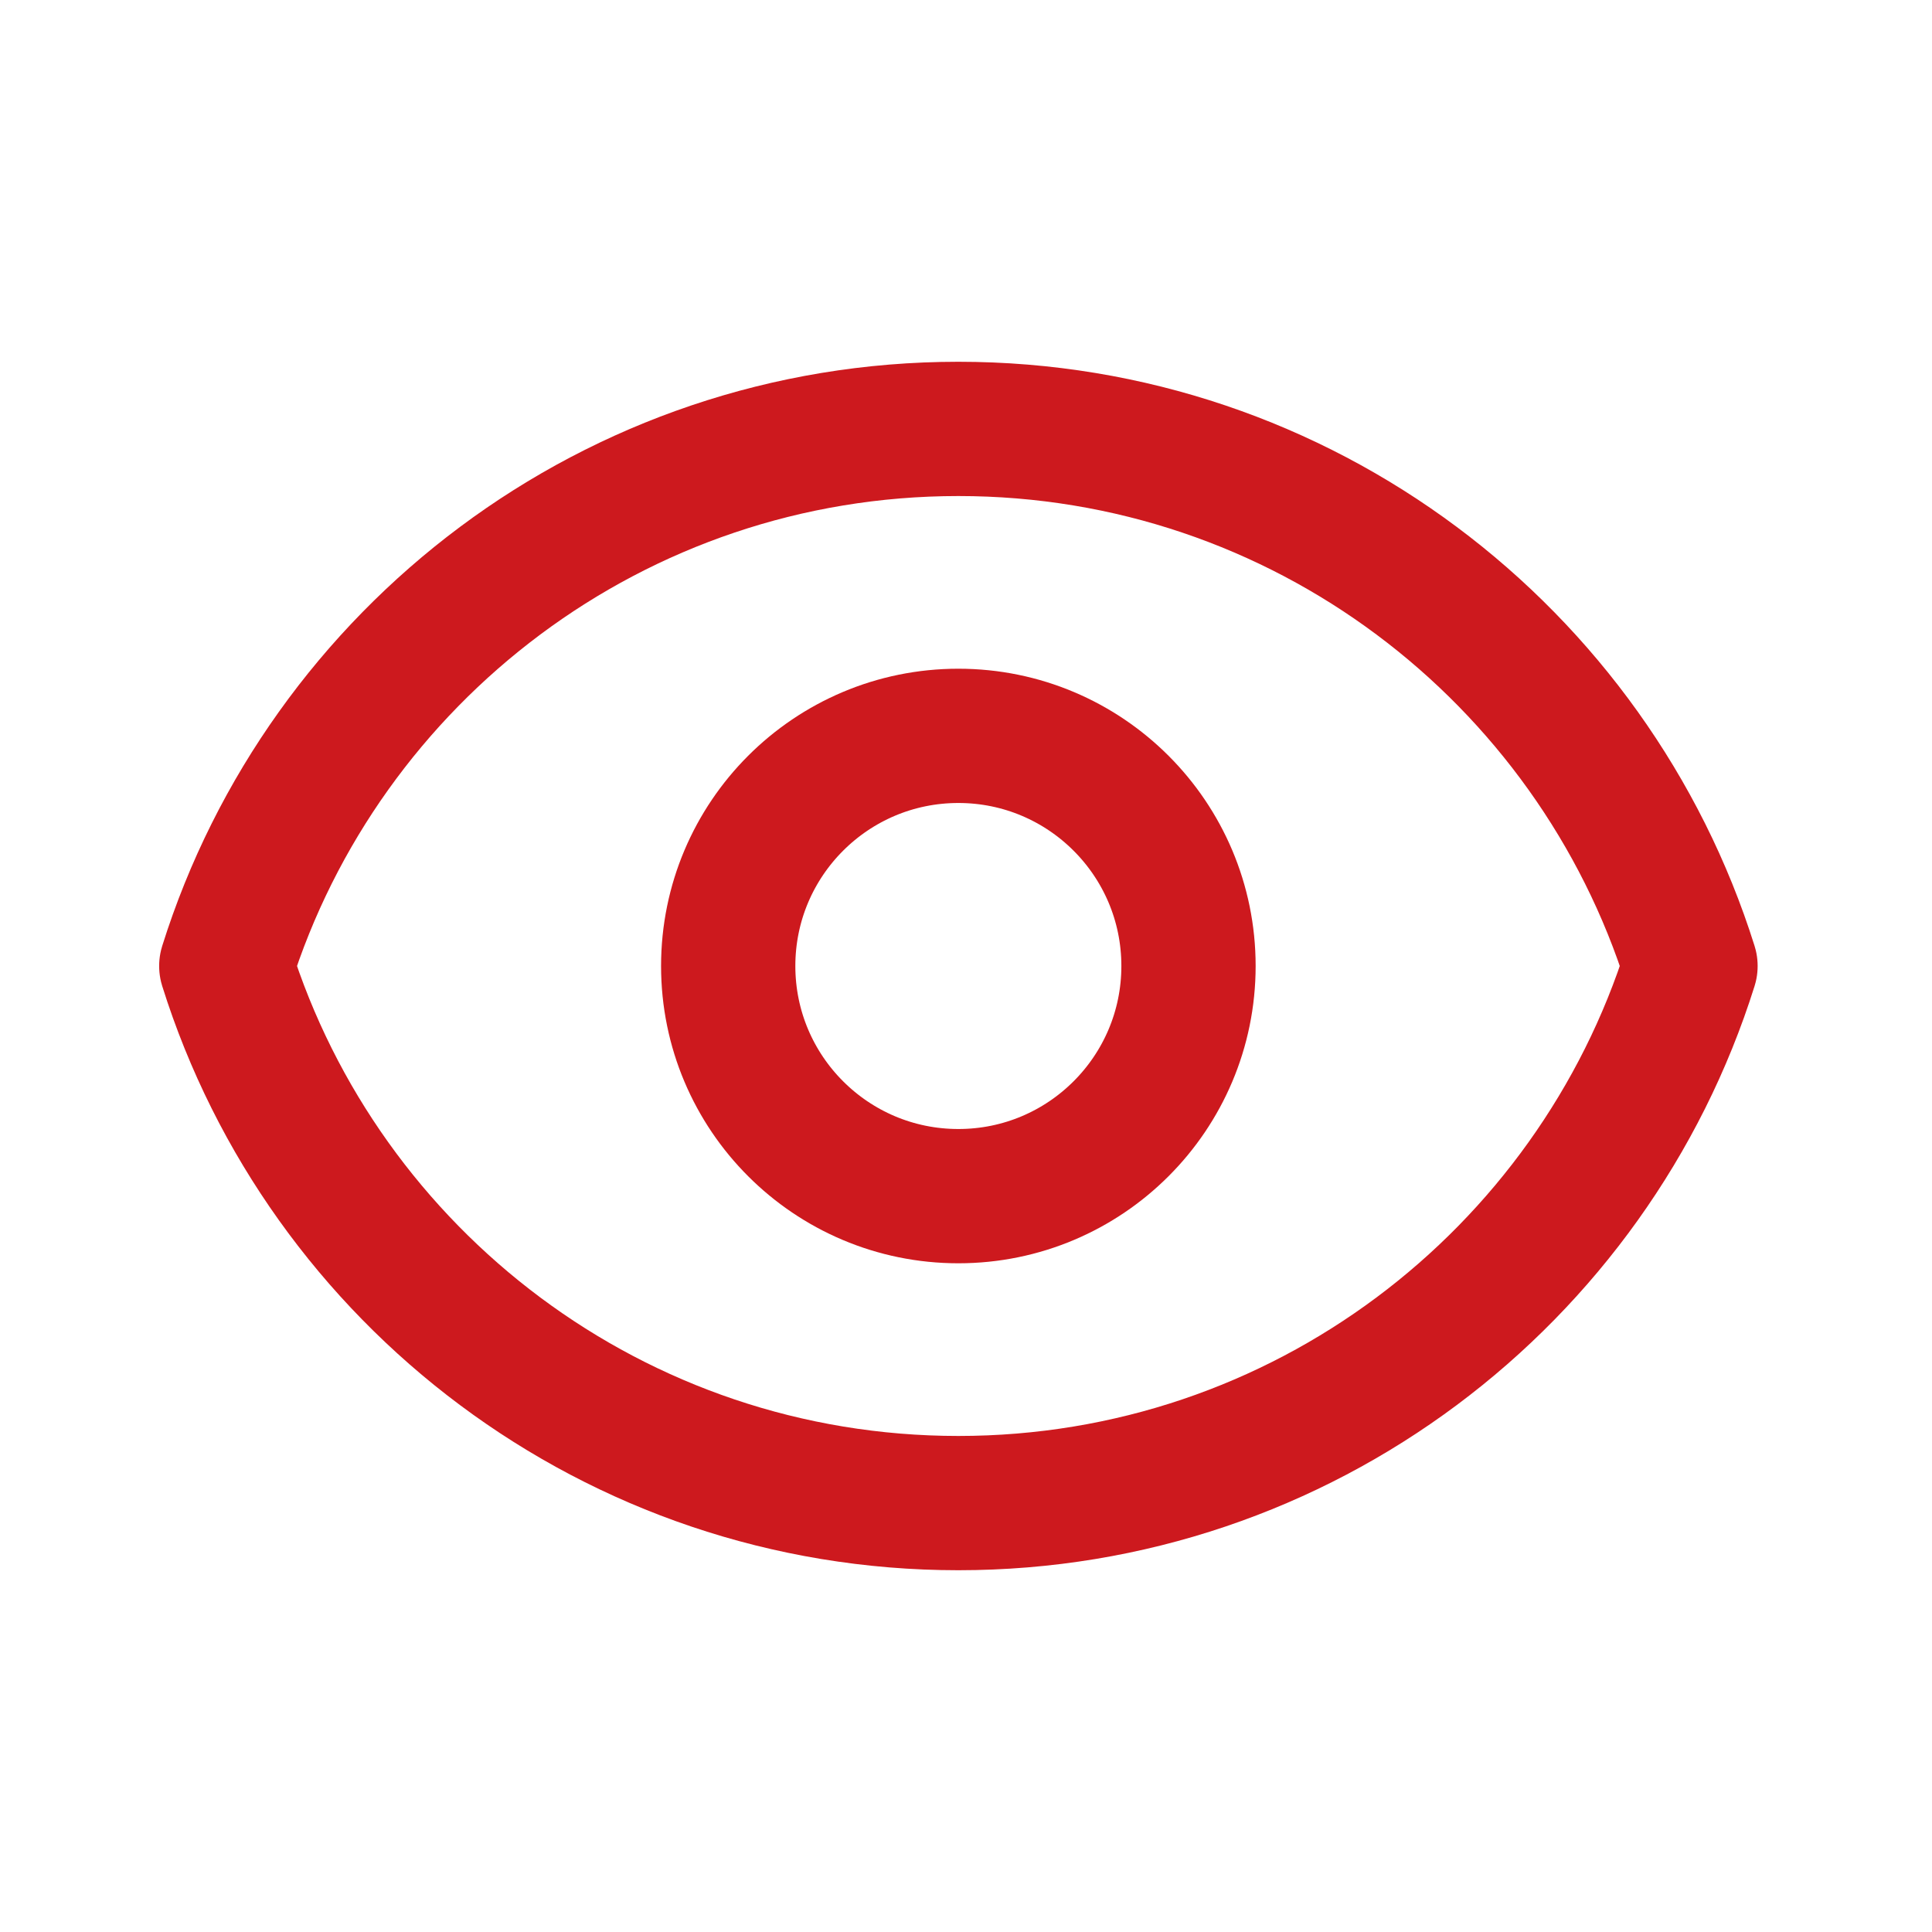
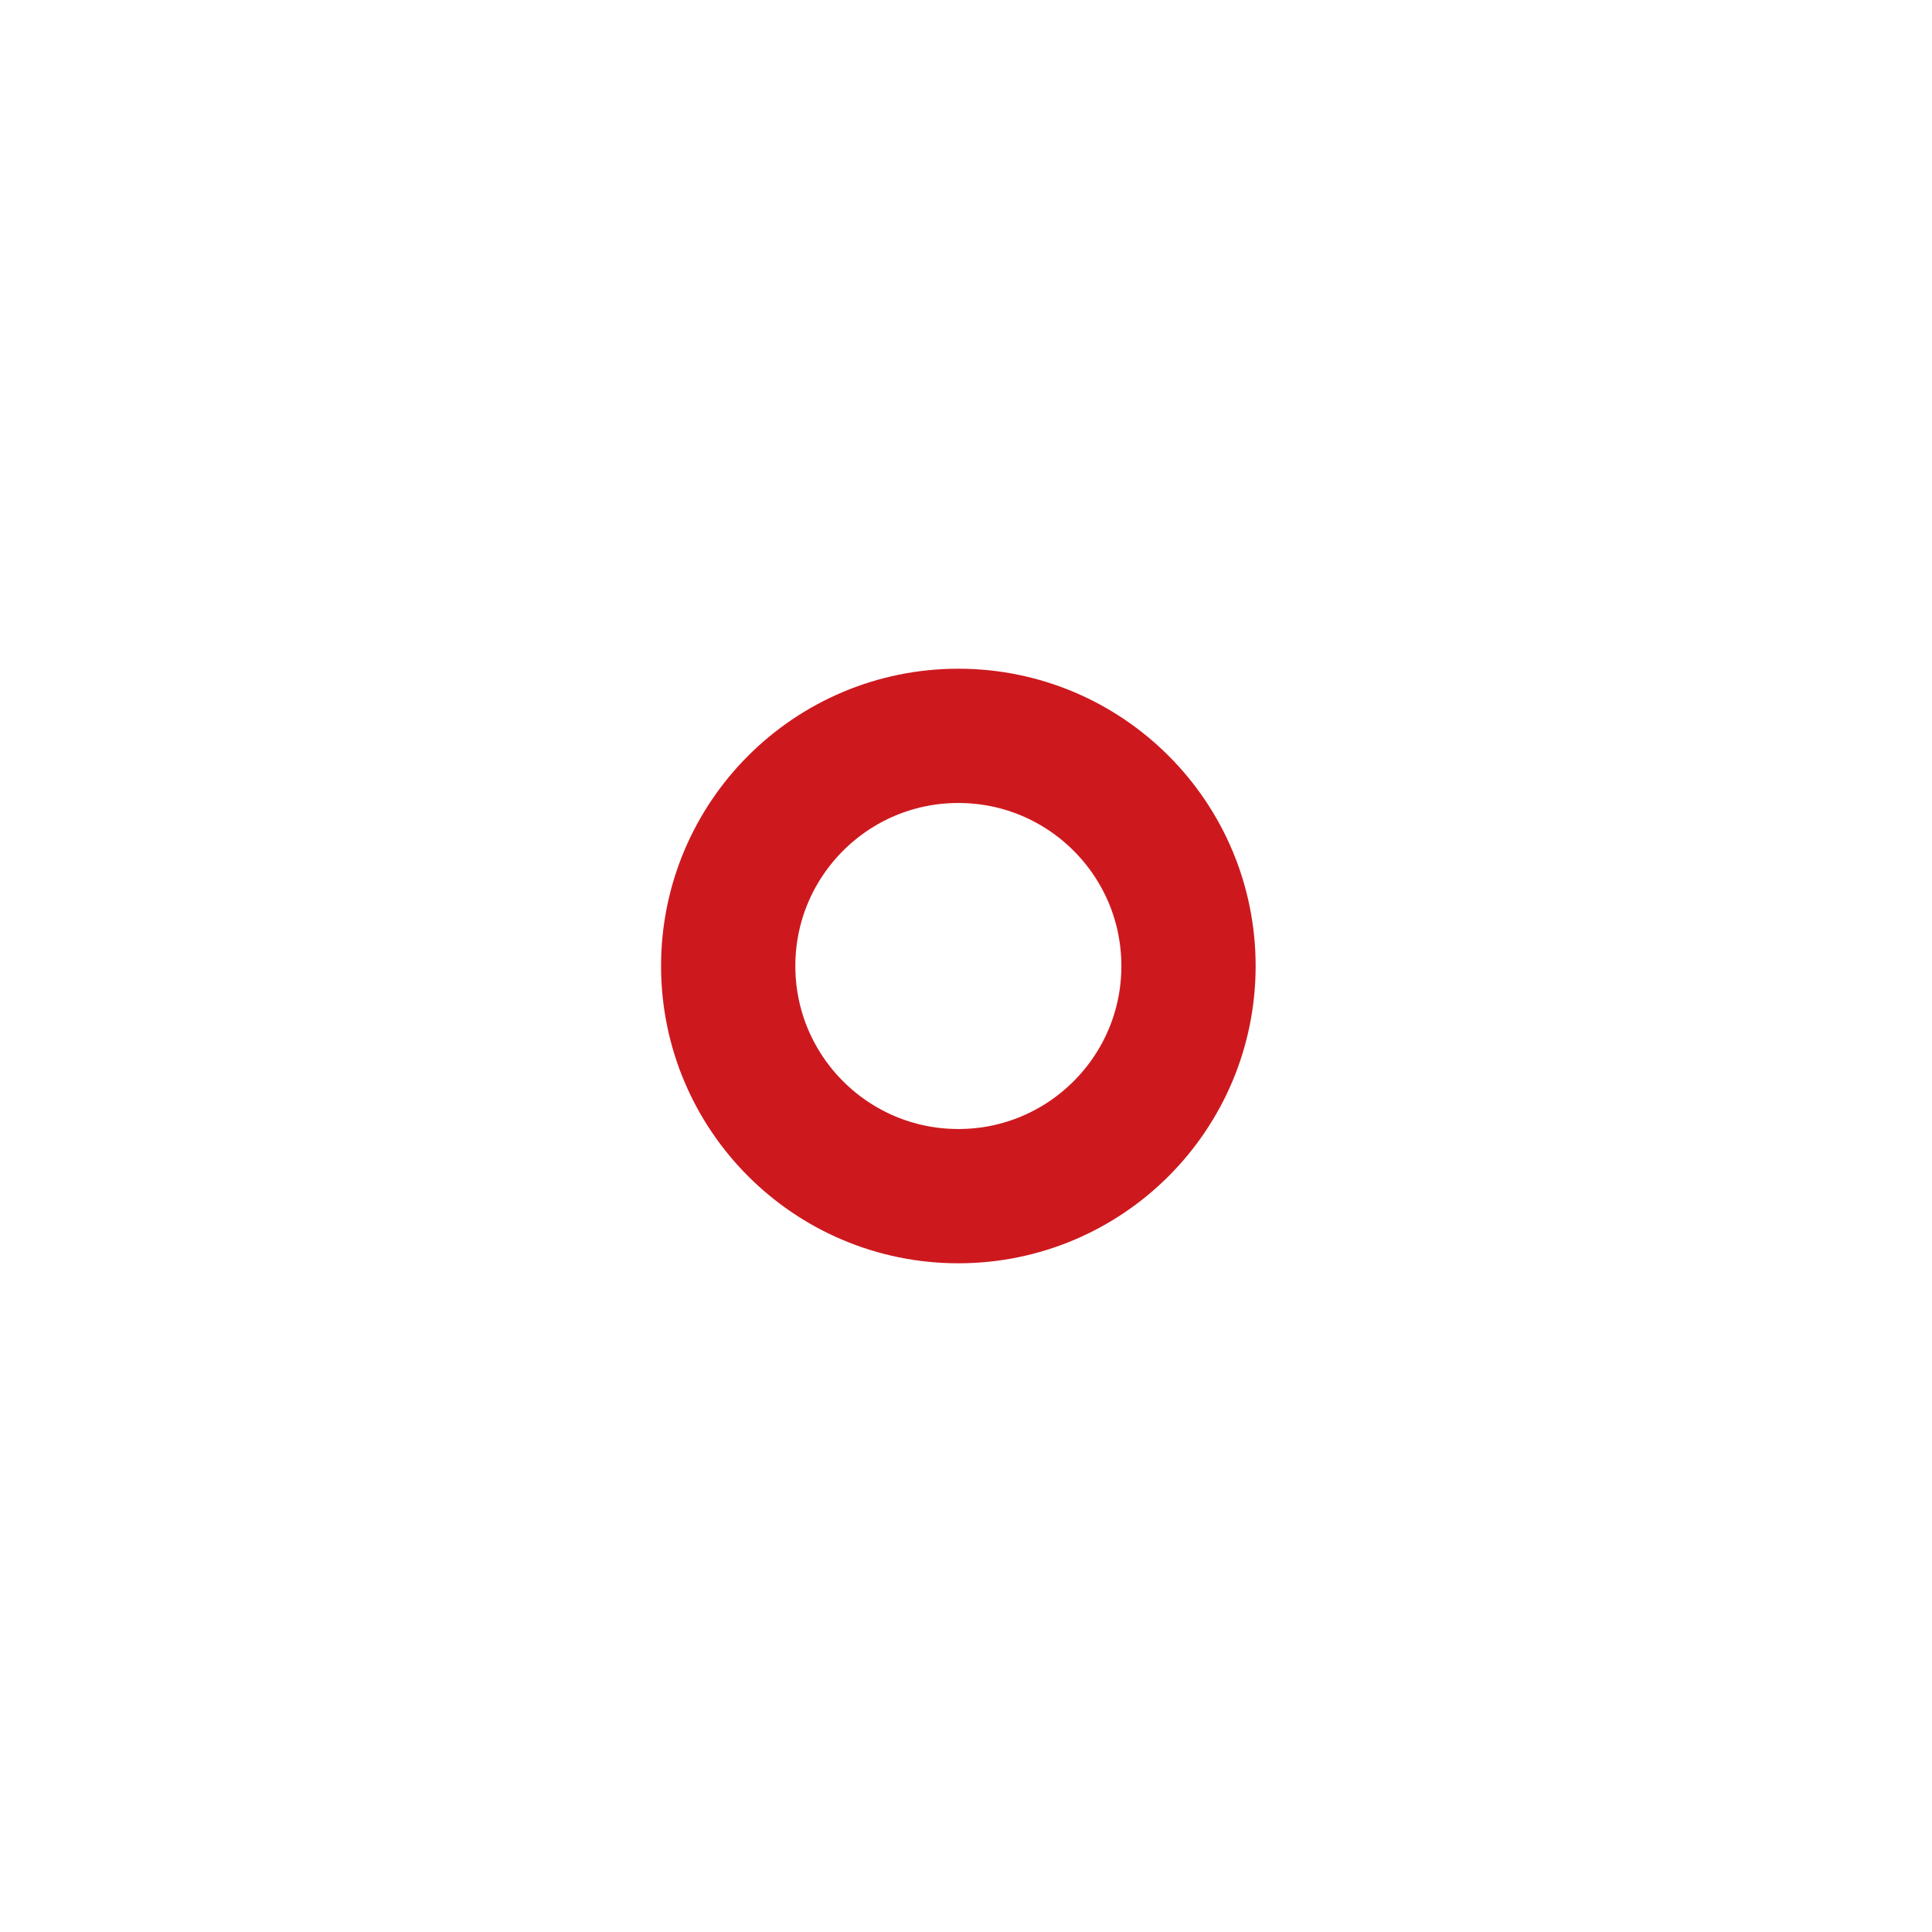
<svg xmlns="http://www.w3.org/2000/svg" width="24" height="24" viewBox="0 0 24 24" fill="none">
  <path d="M14.764 12C14.764 13.579 13.484 14.859 11.905 14.859C10.326 14.859 9.046 13.579 9.046 12C9.046 10.421 10.326 9.141 11.905 9.141C13.484 9.141 14.764 10.421 14.764 12Z" stroke="#CD191E" stroke-width="1.668" stroke-linecap="round" stroke-linejoin="round" />
-   <path d="M2.811 12C4.025 8.133 7.638 5.328 11.905 5.328C16.173 5.328 19.785 8.133 21 12C19.785 15.867 16.173 18.672 11.905 18.672C7.638 18.672 4.025 15.867 2.811 12Z" stroke="#CD191E" stroke-width="1.668" stroke-linecap="round" stroke-linejoin="round" />
</svg>